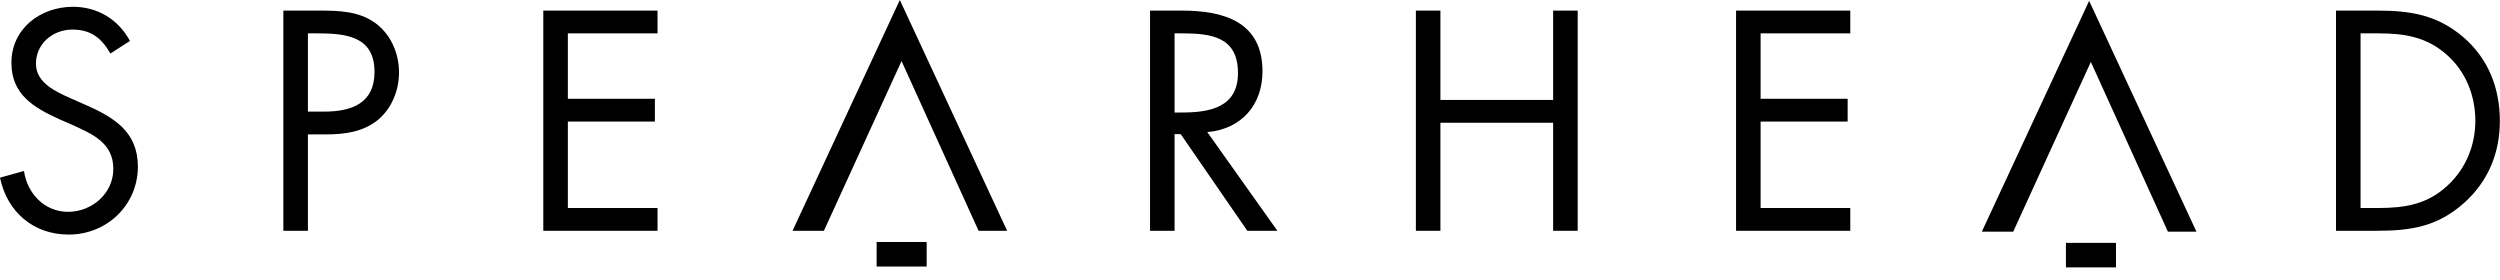
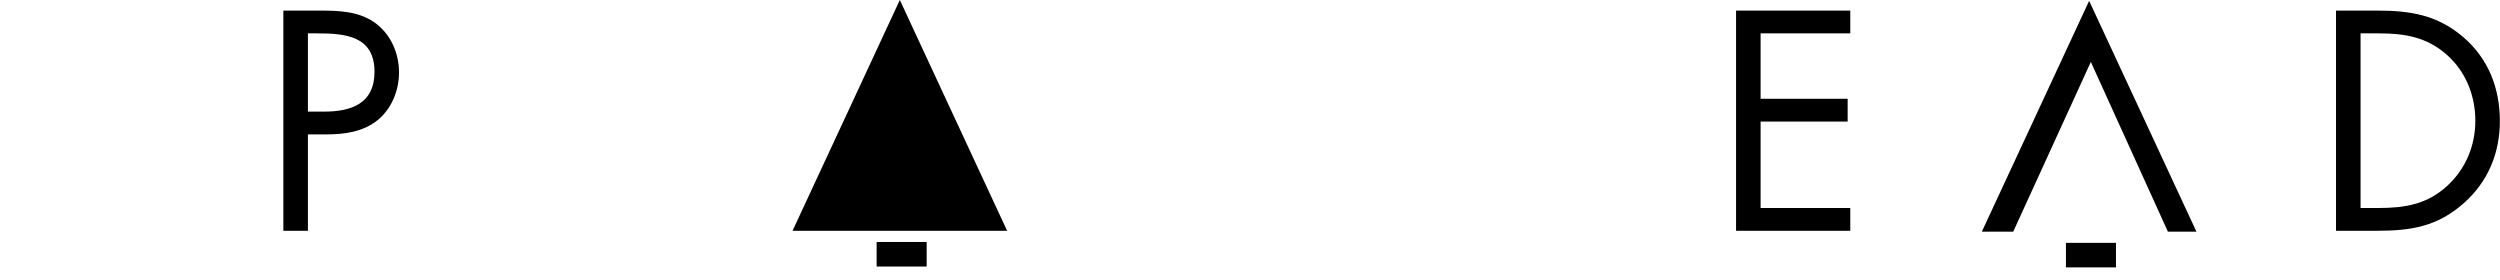
<svg xmlns="http://www.w3.org/2000/svg" width="134" height="15" viewBox="0 0 134 15" fill="none">
-   <path d="M5.918 2.868C5.449 2.054 4.885 1.585 3.883 1.585C2.833 1.585 1.927 2.337 1.927 3.417C1.927 4.434 2.975 4.904 3.774 5.264L4.556 5.608C6.09 6.281 7.39 7.048 7.39 8.927C7.39 10.992 5.73 12.573 3.681 12.573C1.786 12.573 0.377 11.354 0 9.522L1.285 9.163C1.457 10.367 2.381 11.354 3.648 11.354C4.916 11.354 6.074 10.382 6.074 9.052C6.074 7.675 4.994 7.204 3.899 6.704L3.18 6.39C1.801 5.765 0.612 5.059 0.612 3.369C0.612 1.537 2.16 0.364 3.914 0.364C5.229 0.364 6.34 1.037 6.968 2.195L5.918 2.868Z" fill="black" />
  <path d="M16.504 12.37H15.188V0.568H17.131C18.148 0.568 19.196 0.598 20.059 1.193C20.935 1.803 21.387 2.838 21.387 3.885C21.387 4.841 20.998 5.81 20.262 6.422C19.462 7.08 18.445 7.204 17.458 7.204H16.504L16.504 12.37ZM16.504 5.982H17.38C18.837 5.982 20.074 5.545 20.074 3.855C20.074 1.929 18.523 1.788 16.99 1.788H16.504V5.982Z" fill="black" />
-   <path d="M29.121 0.568H35.243V1.788H30.437V5.294H35.102V6.516H30.437V11.149H35.243V12.37H29.121V0.568Z" fill="black" />
-   <path d="M62.957 12.37H61.642V0.568H63.349C65.588 0.568 67.669 1.163 67.669 3.824C67.669 5.638 66.527 6.923 64.711 7.08L68.468 12.37H66.856L63.286 7.189H62.957V12.37ZM62.957 6.03H63.365C64.852 6.03 66.355 5.749 66.355 3.918C66.355 1.975 64.93 1.788 63.349 1.788H62.957V6.03Z" fill="black" />
-   <path d="M83.248 5.357V0.568H84.564V12.37H83.248V6.579H77.206V12.37H75.891V0.568H77.206V5.357H83.248Z" fill="black" />
  <path d="M93.053 0.568H99.175V1.788H94.368V5.294H99.034V6.516H94.368V11.149H99.175V12.37H93.053V0.568Z" fill="black" />
  <path d="M125.21 0.568H127.434C129.203 0.568 130.642 0.802 132.036 1.992C133.382 3.151 133.992 4.732 133.992 6.484C133.992 8.206 133.366 9.725 132.067 10.883C130.659 12.136 129.25 12.37 127.402 12.37H125.21V0.568ZM127.48 11.149C128.922 11.149 130.126 10.946 131.206 9.929C132.178 9.021 132.678 7.784 132.678 6.469C132.678 5.123 132.162 3.825 131.143 2.931C130.063 1.975 128.874 1.788 127.48 1.788H126.526V11.149H127.48Z" fill="black" />
-   <path d="M42.48 12.37H44.162L48.322 3.273L52.452 12.37H53.982L48.231 0L42.48 12.37Z" fill="black" />
+   <path d="M42.48 12.37H44.162L52.452 12.37H53.982L48.231 0L42.48 12.37Z" fill="black" />
  <path d="M49.669 12.97H46.987V14.286H49.669V12.97Z" fill="black" />
  <path d="M106.227 12.416H107.909L112.069 3.319L116.199 12.416H117.729L111.978 0.046L106.227 12.416Z" fill="black" />
  <path d="M113.416 13.017H110.734V14.332H113.416V13.017Z" fill="black" />
</svg>